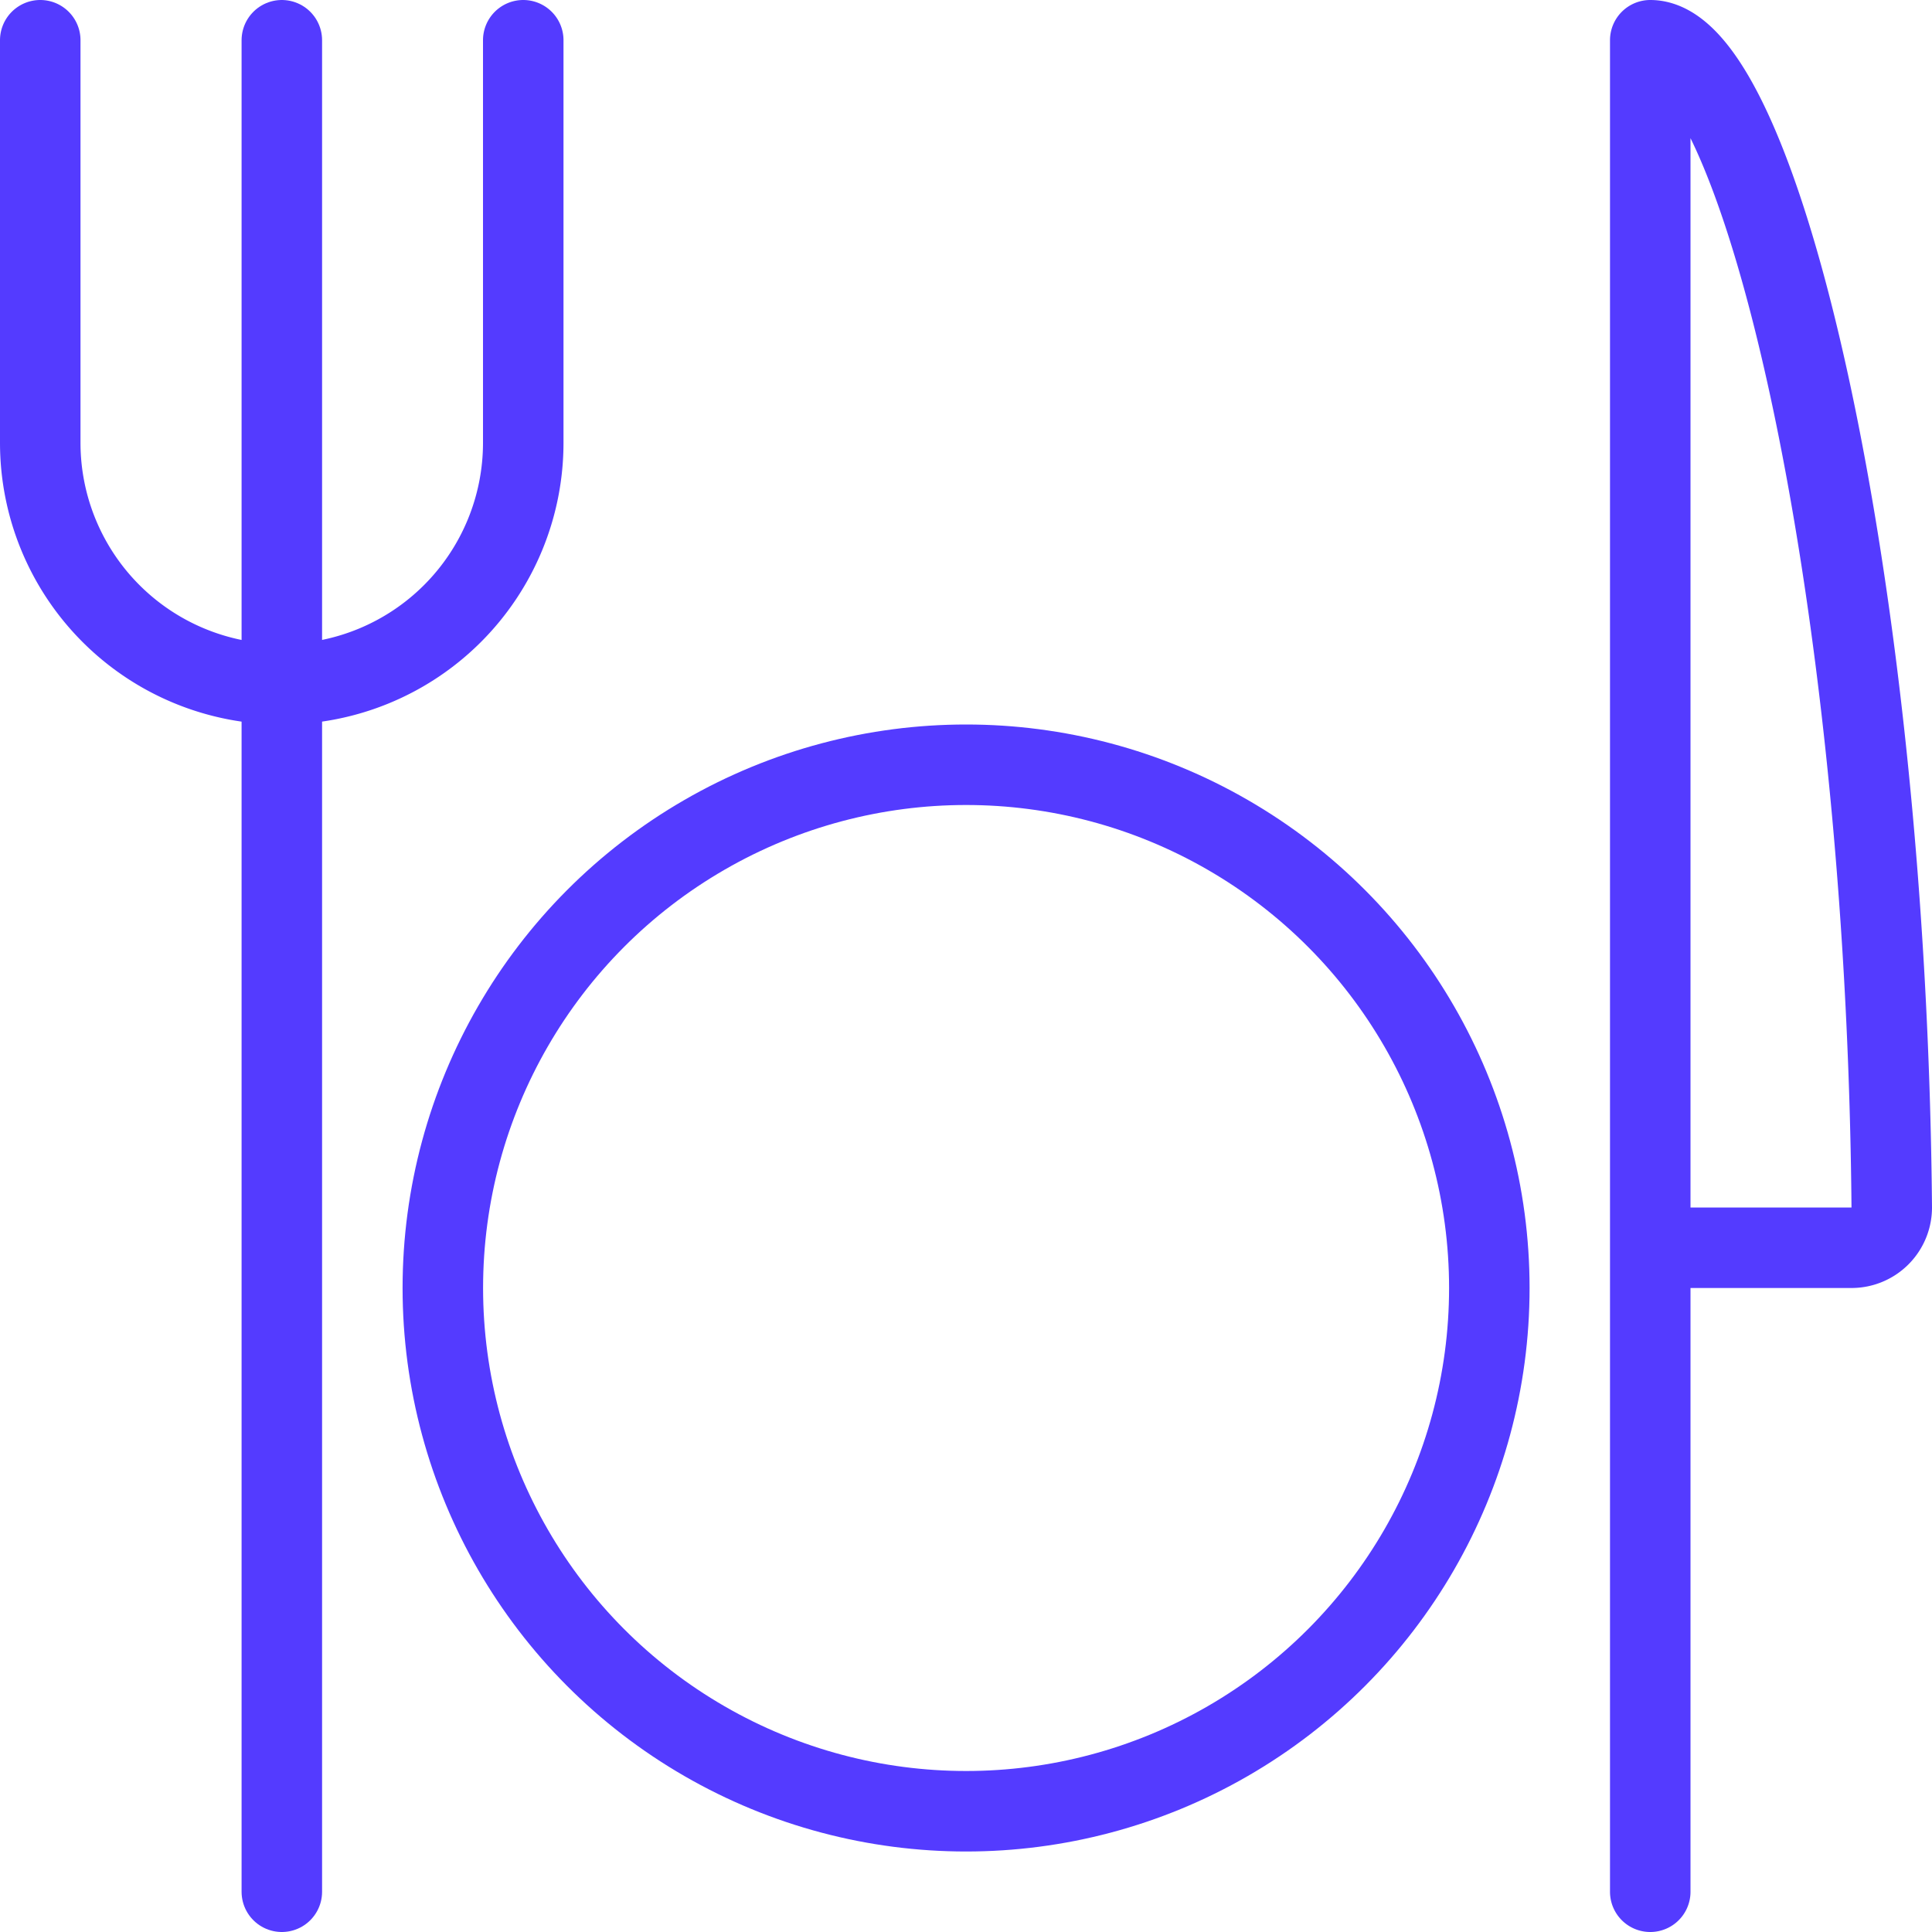
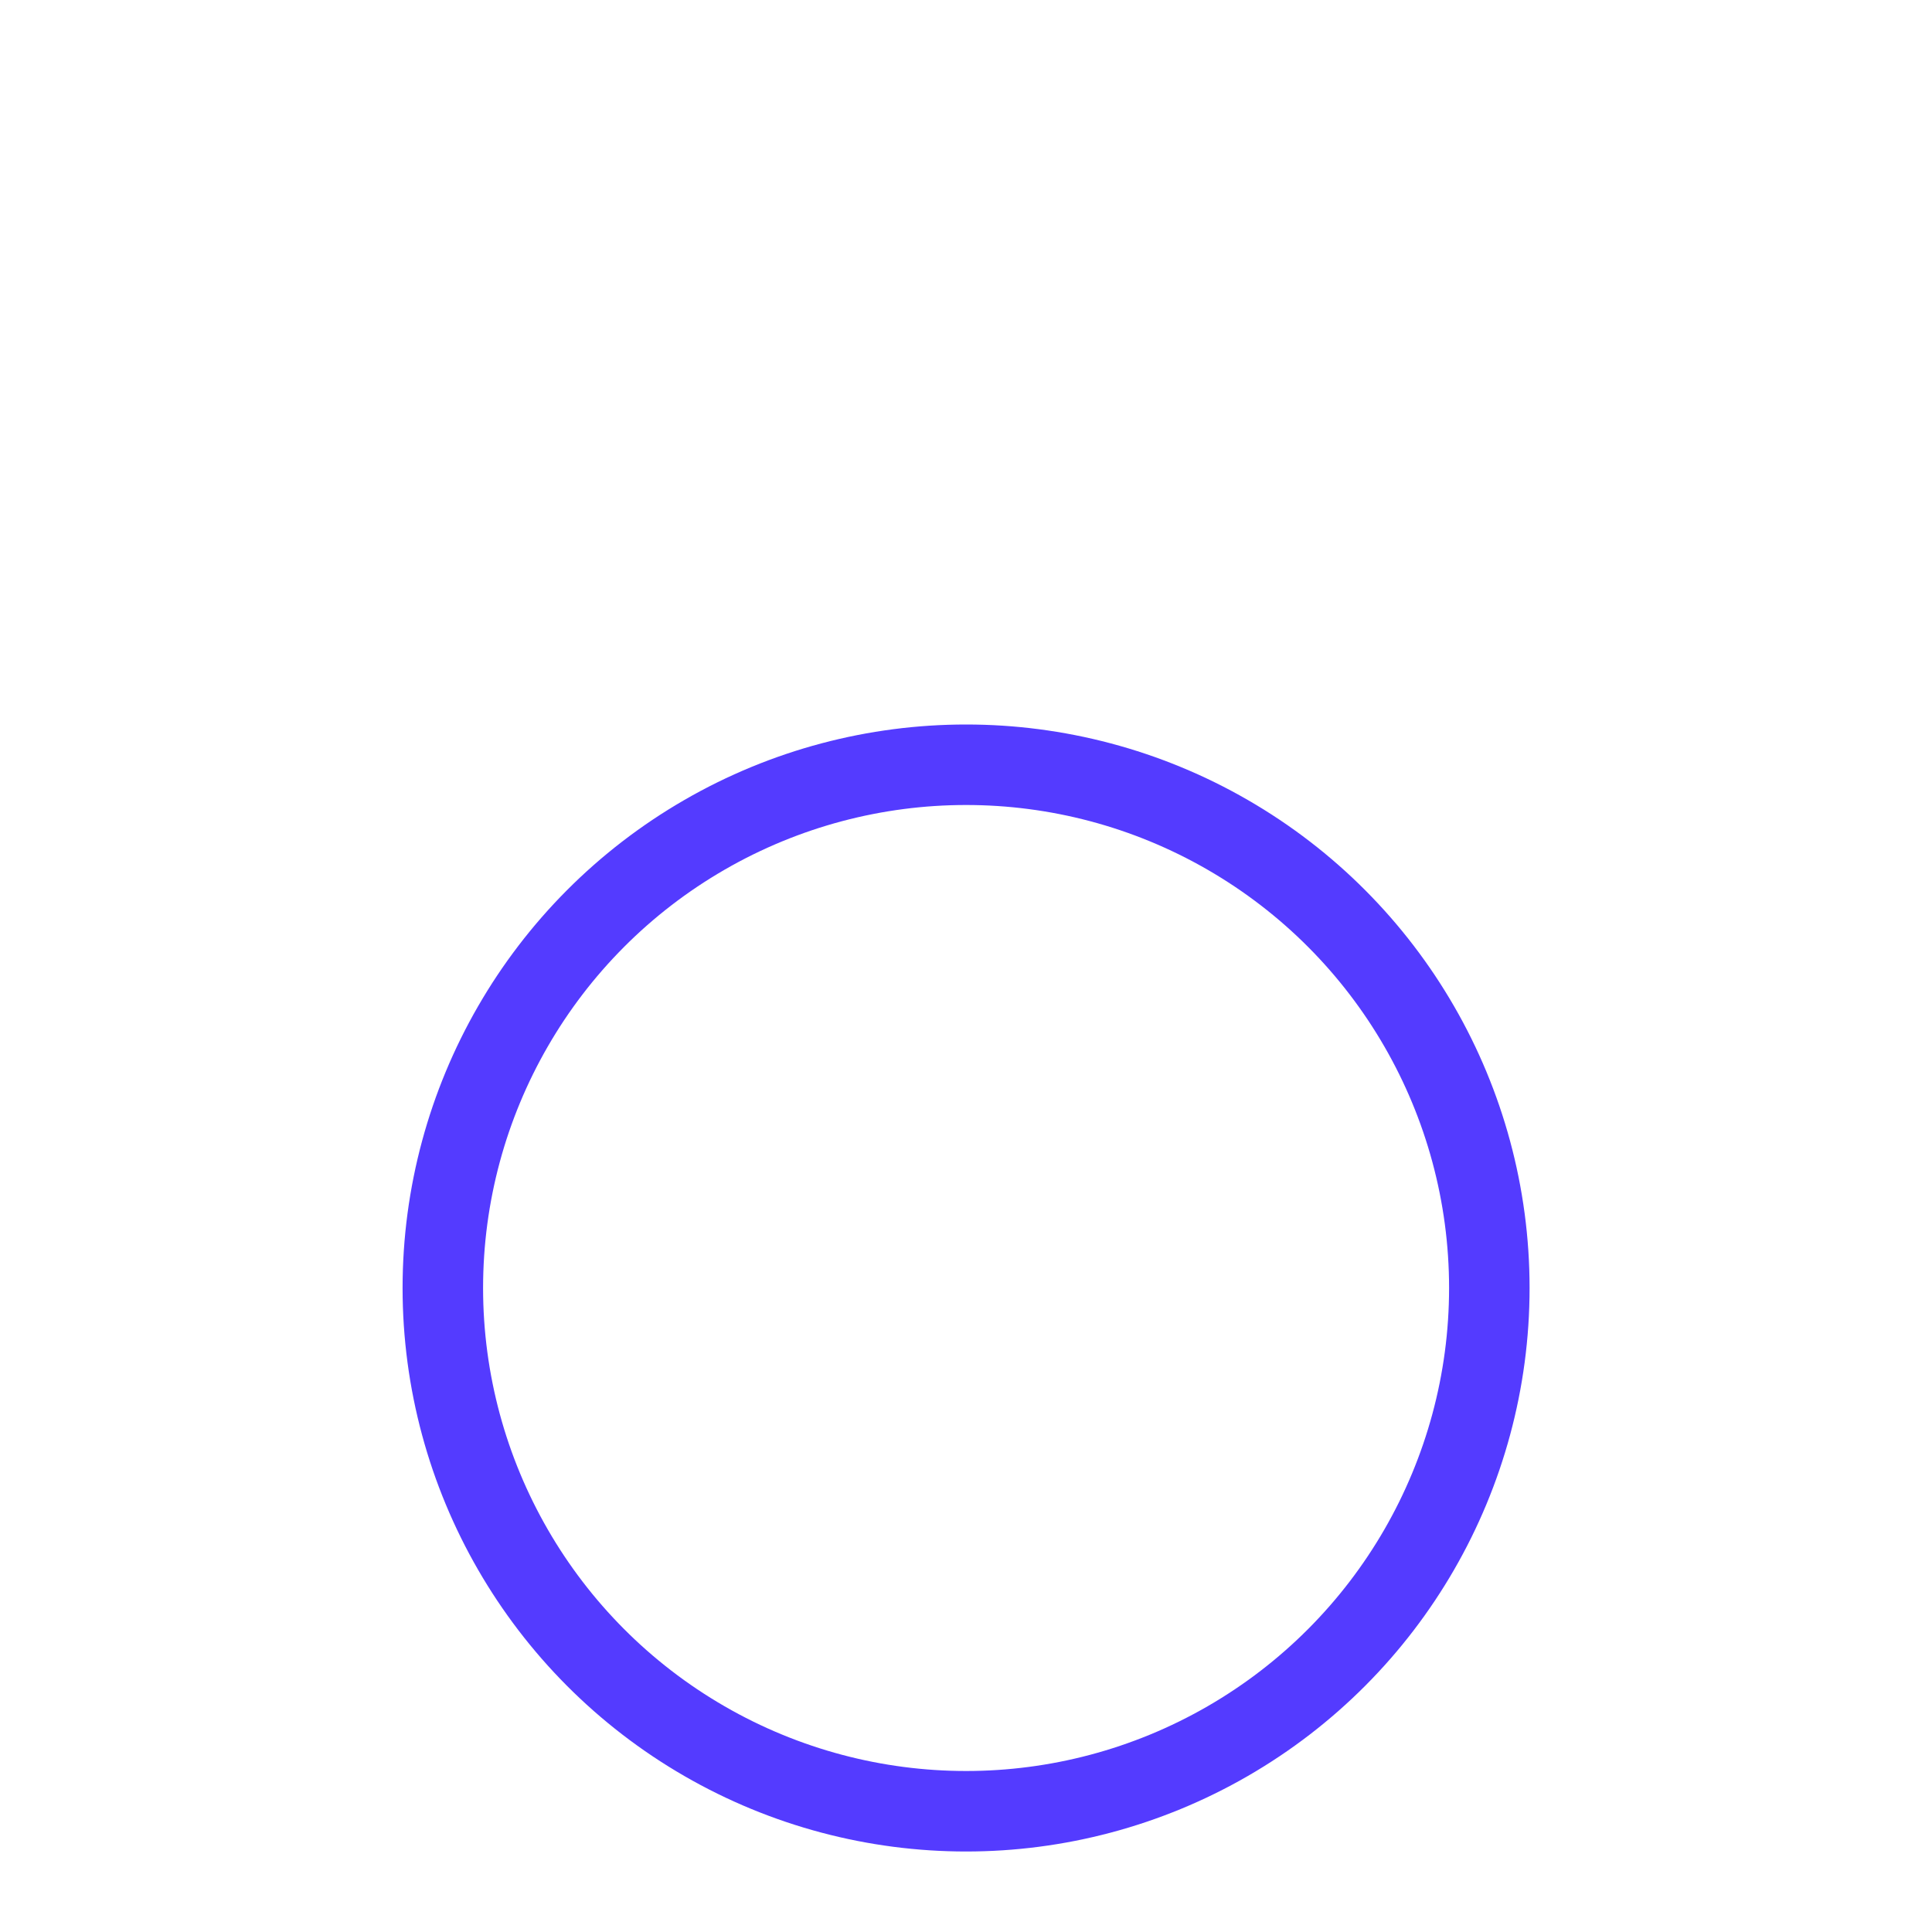
<svg xmlns="http://www.w3.org/2000/svg" id="Light" viewBox="0 0 48 48">
  <g transform="matrix(2,0,0,2,0,0)">
    <defs>
      <style>.cls-1{fill:none;stroke:#543bff;stroke-linecap:round;stroke-linejoin:round;}</style>
    </defs>
    <title>restaurant-eating-set</title>
-     <path class="cls-1" d="M20.5,15.5H23a.5.5,0,0,0,.5-.5C23.433,7.2,21.853.5,20.5.5v23" />
-     <path class="cls-1" d="M.5.5v5a3,3,0,0,0,6,0V.5" />
-     <line class="cls-1" x1="3.501" y1="0.5" x2="3.501" y2="23.5" />
    <circle class="cls-1" cx="12.001" cy="16" r="6.5" />
  </g>
</svg>